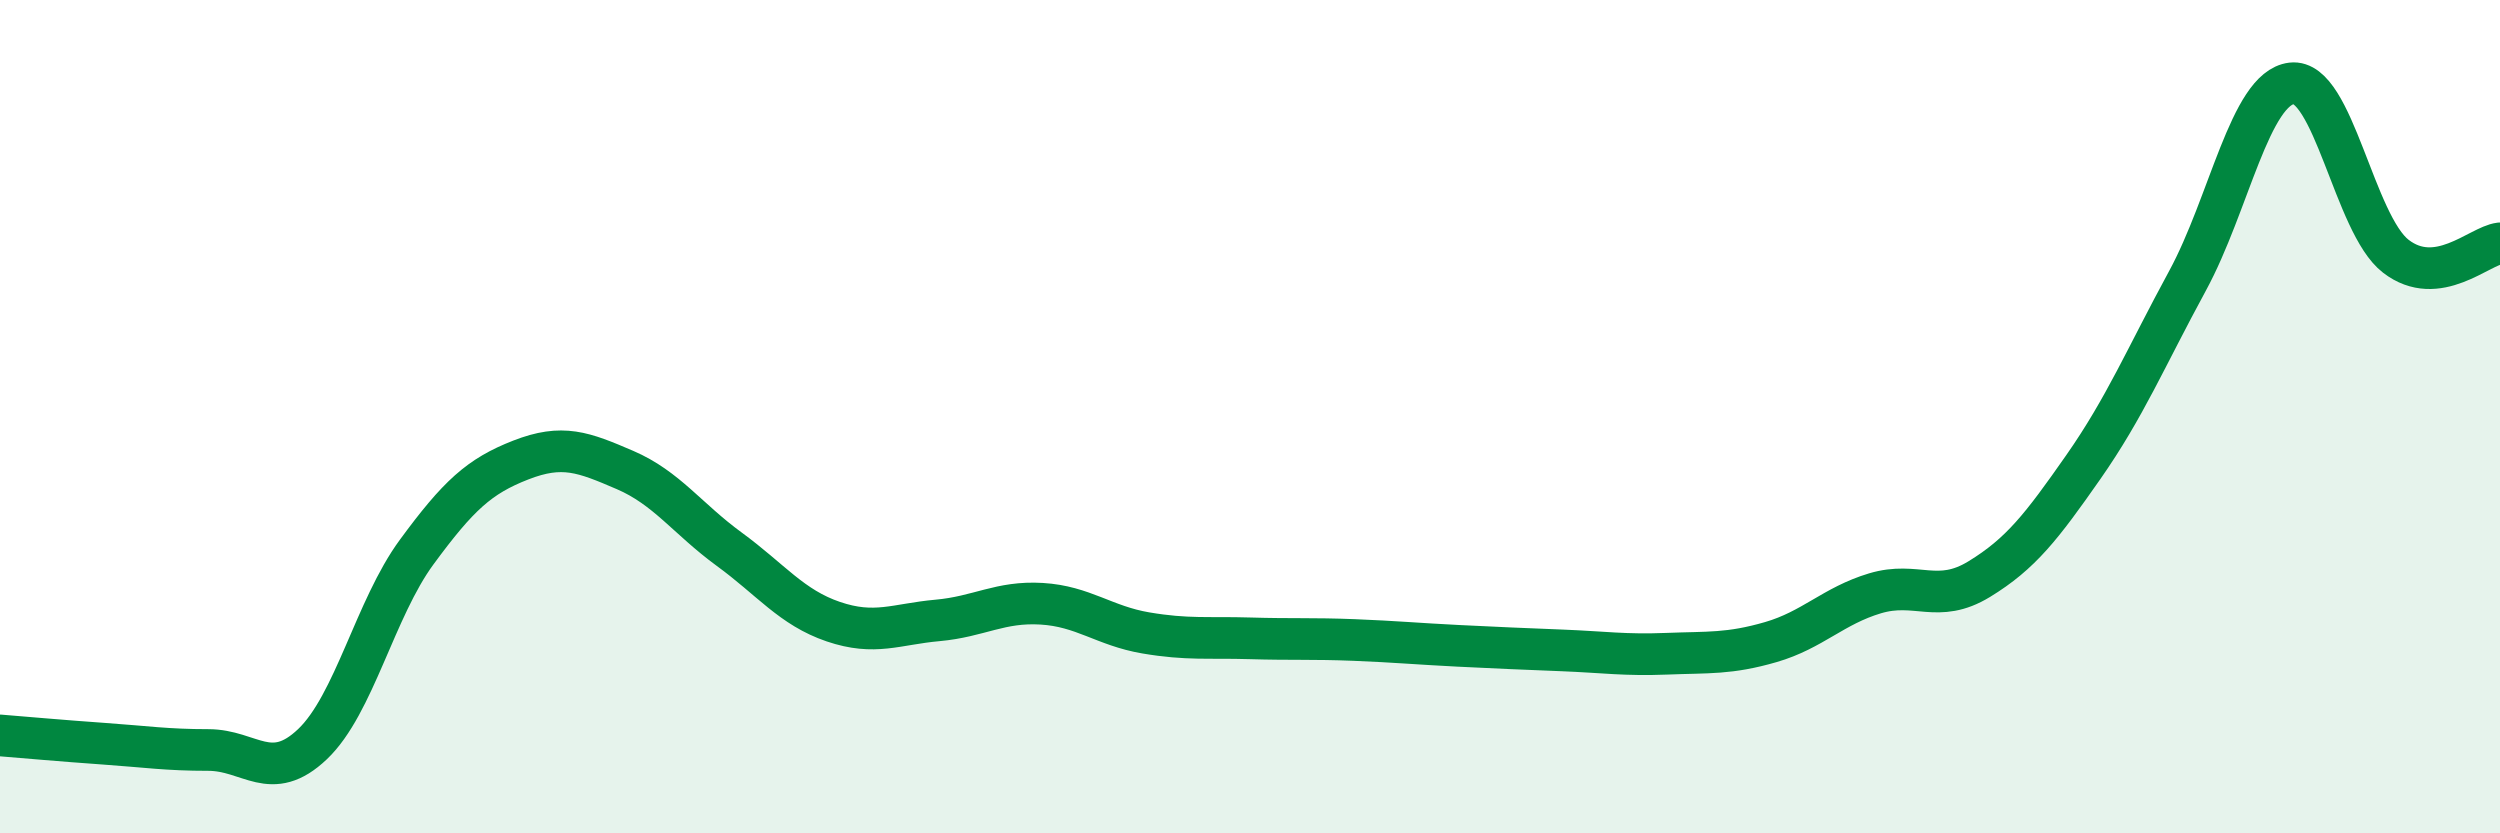
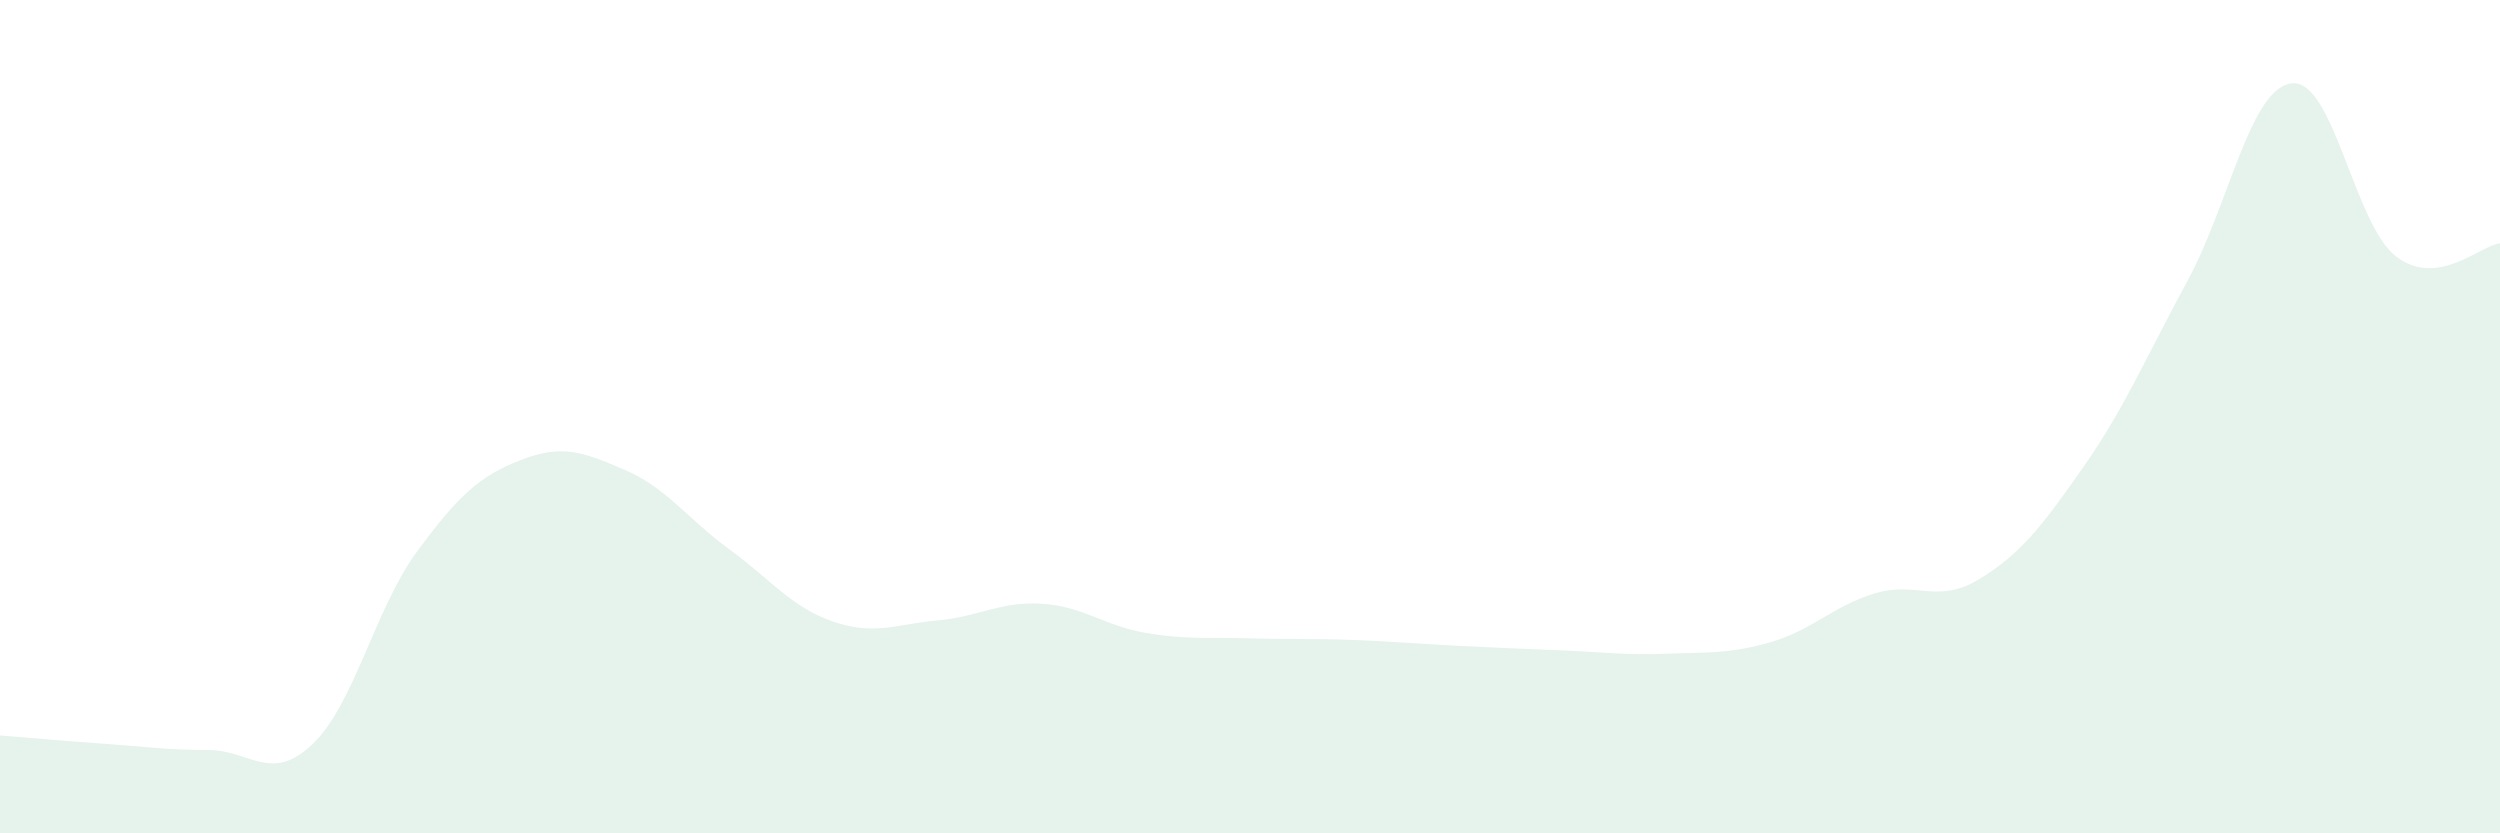
<svg xmlns="http://www.w3.org/2000/svg" width="60" height="20" viewBox="0 0 60 20">
  <path d="M 0,17.65 C 0.5,17.69 1.5,17.78 2.5,17.85 C 3.5,17.92 4,18 5,18 C 6,18 6.5,18.81 7.5,17.86 C 8.5,16.91 9,14.61 10,13.25 C 11,11.89 11.5,11.43 12.5,11.04 C 13.5,10.65 14,10.85 15,11.28 C 16,11.71 16.5,12.45 17.5,13.18 C 18.5,13.91 19,14.58 20,14.92 C 21,15.26 21.5,14.98 22.5,14.89 C 23.5,14.8 24,14.43 25,14.49 C 26,14.55 26.5,15.02 27.5,15.19 C 28.5,15.36 29,15.29 30,15.32 C 31,15.35 31.5,15.32 32.5,15.36 C 33.5,15.4 34,15.45 35,15.5 C 36,15.55 36.5,15.57 37.5,15.61 C 38.5,15.65 39,15.73 40,15.69 C 41,15.65 41.5,15.7 42.5,15.41 C 43.5,15.12 44,14.54 45,14.24 C 46,13.94 46.5,14.51 47.5,13.9 C 48.5,13.29 49,12.64 50,11.21 C 51,9.78 51.5,8.58 52.5,6.74 C 53.5,4.9 54,2.12 55,2 C 56,1.88 56.5,5.38 57.5,6.15 C 58.5,6.92 59.5,5.9 60,5.84L60 20L0 20Z" fill="#008740" opacity="0.1" stroke-linecap="round" stroke-linejoin="round" />
-   <path d="M 0,17.65 C 0.5,17.69 1.5,17.78 2.5,17.85 C 3.5,17.92 4,18 5,18 C 6,18 6.5,18.81 7.5,17.86 C 8.5,16.91 9,14.61 10,13.25 C 11,11.89 11.5,11.43 12.5,11.04 C 13.5,10.65 14,10.85 15,11.28 C 16,11.71 16.5,12.45 17.5,13.18 C 18.5,13.91 19,14.58 20,14.92 C 21,15.26 21.5,14.98 22.5,14.89 C 23.5,14.8 24,14.43 25,14.49 C 26,14.55 26.5,15.02 27.5,15.19 C 28.5,15.36 29,15.29 30,15.32 C 31,15.35 31.5,15.32 32.5,15.36 C 33.5,15.4 34,15.45 35,15.5 C 36,15.55 36.5,15.57 37.5,15.61 C 38.5,15.65 39,15.73 40,15.69 C 41,15.65 41.5,15.7 42.5,15.41 C 43.5,15.12 44,14.54 45,14.24 C 46,13.94 46.5,14.51 47.5,13.9 C 48.5,13.29 49,12.64 50,11.21 C 51,9.78 51.5,8.58 52.5,6.74 C 53.5,4.9 54,2.12 55,2 C 56,1.88 56.5,5.38 57.5,6.15 C 58.5,6.92 59.5,5.9 60,5.84" stroke="#008740" stroke-width="1" fill="none" stroke-linecap="round" stroke-linejoin="round" />
</svg>